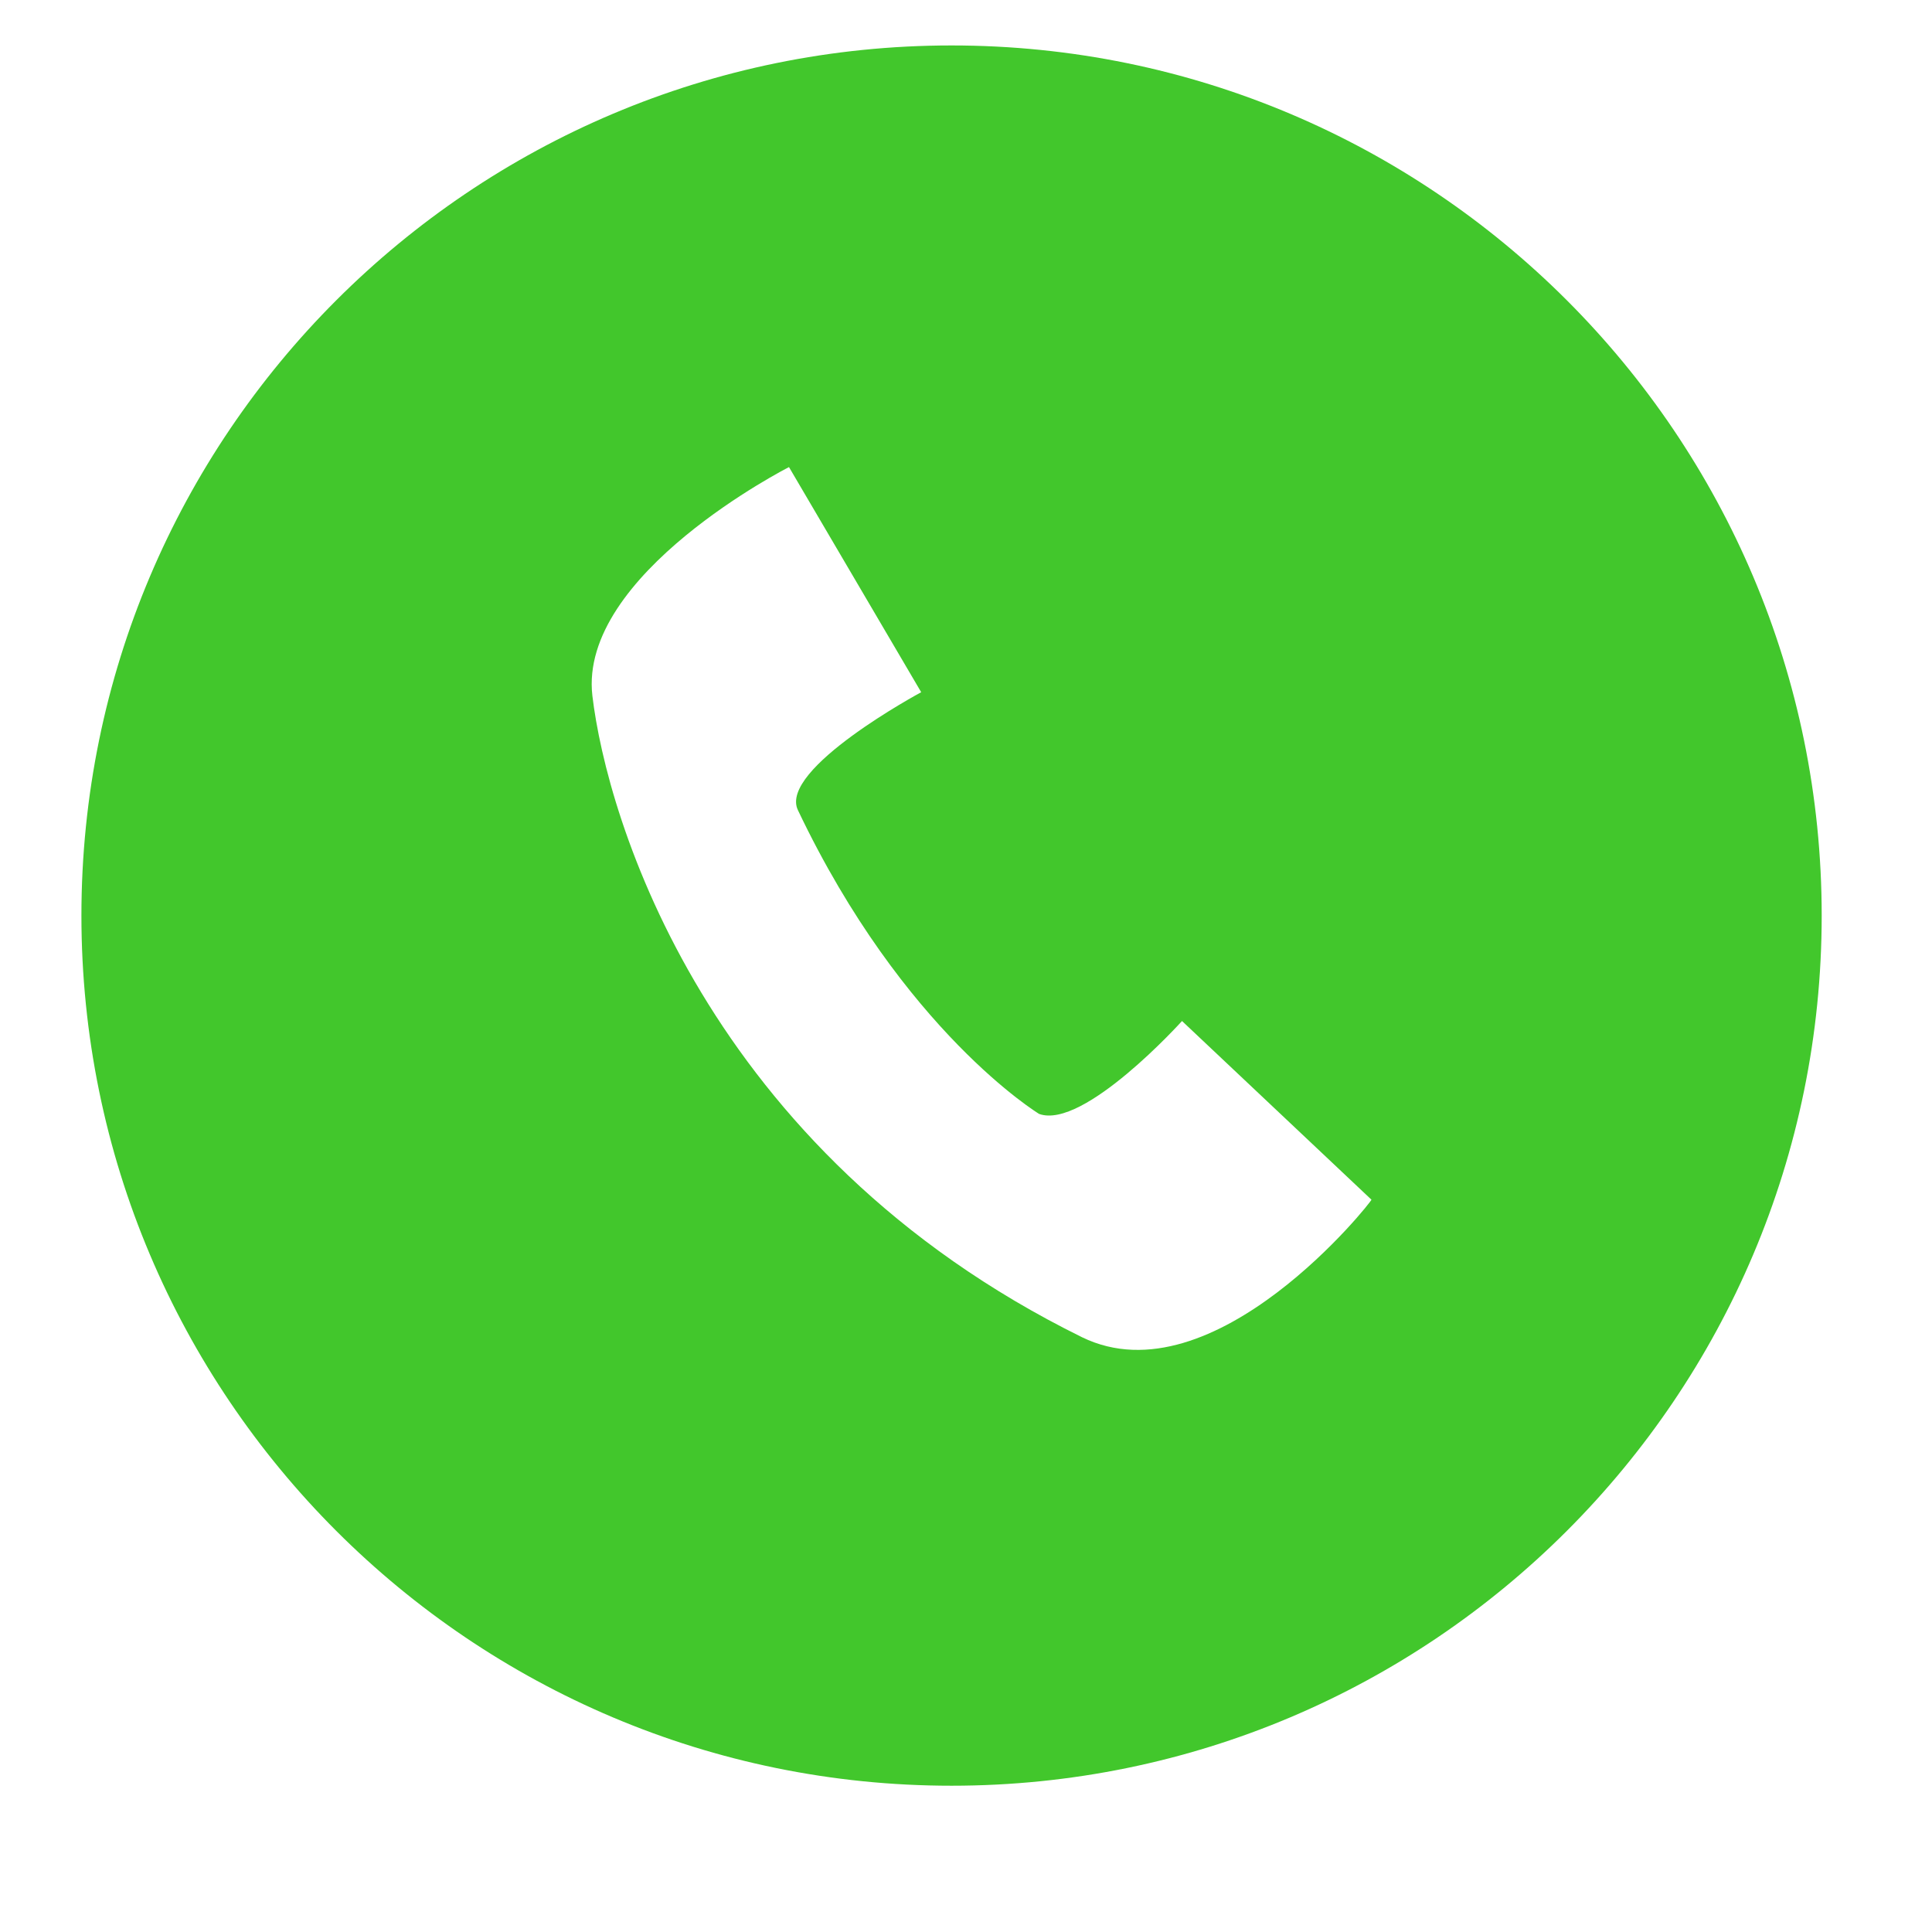
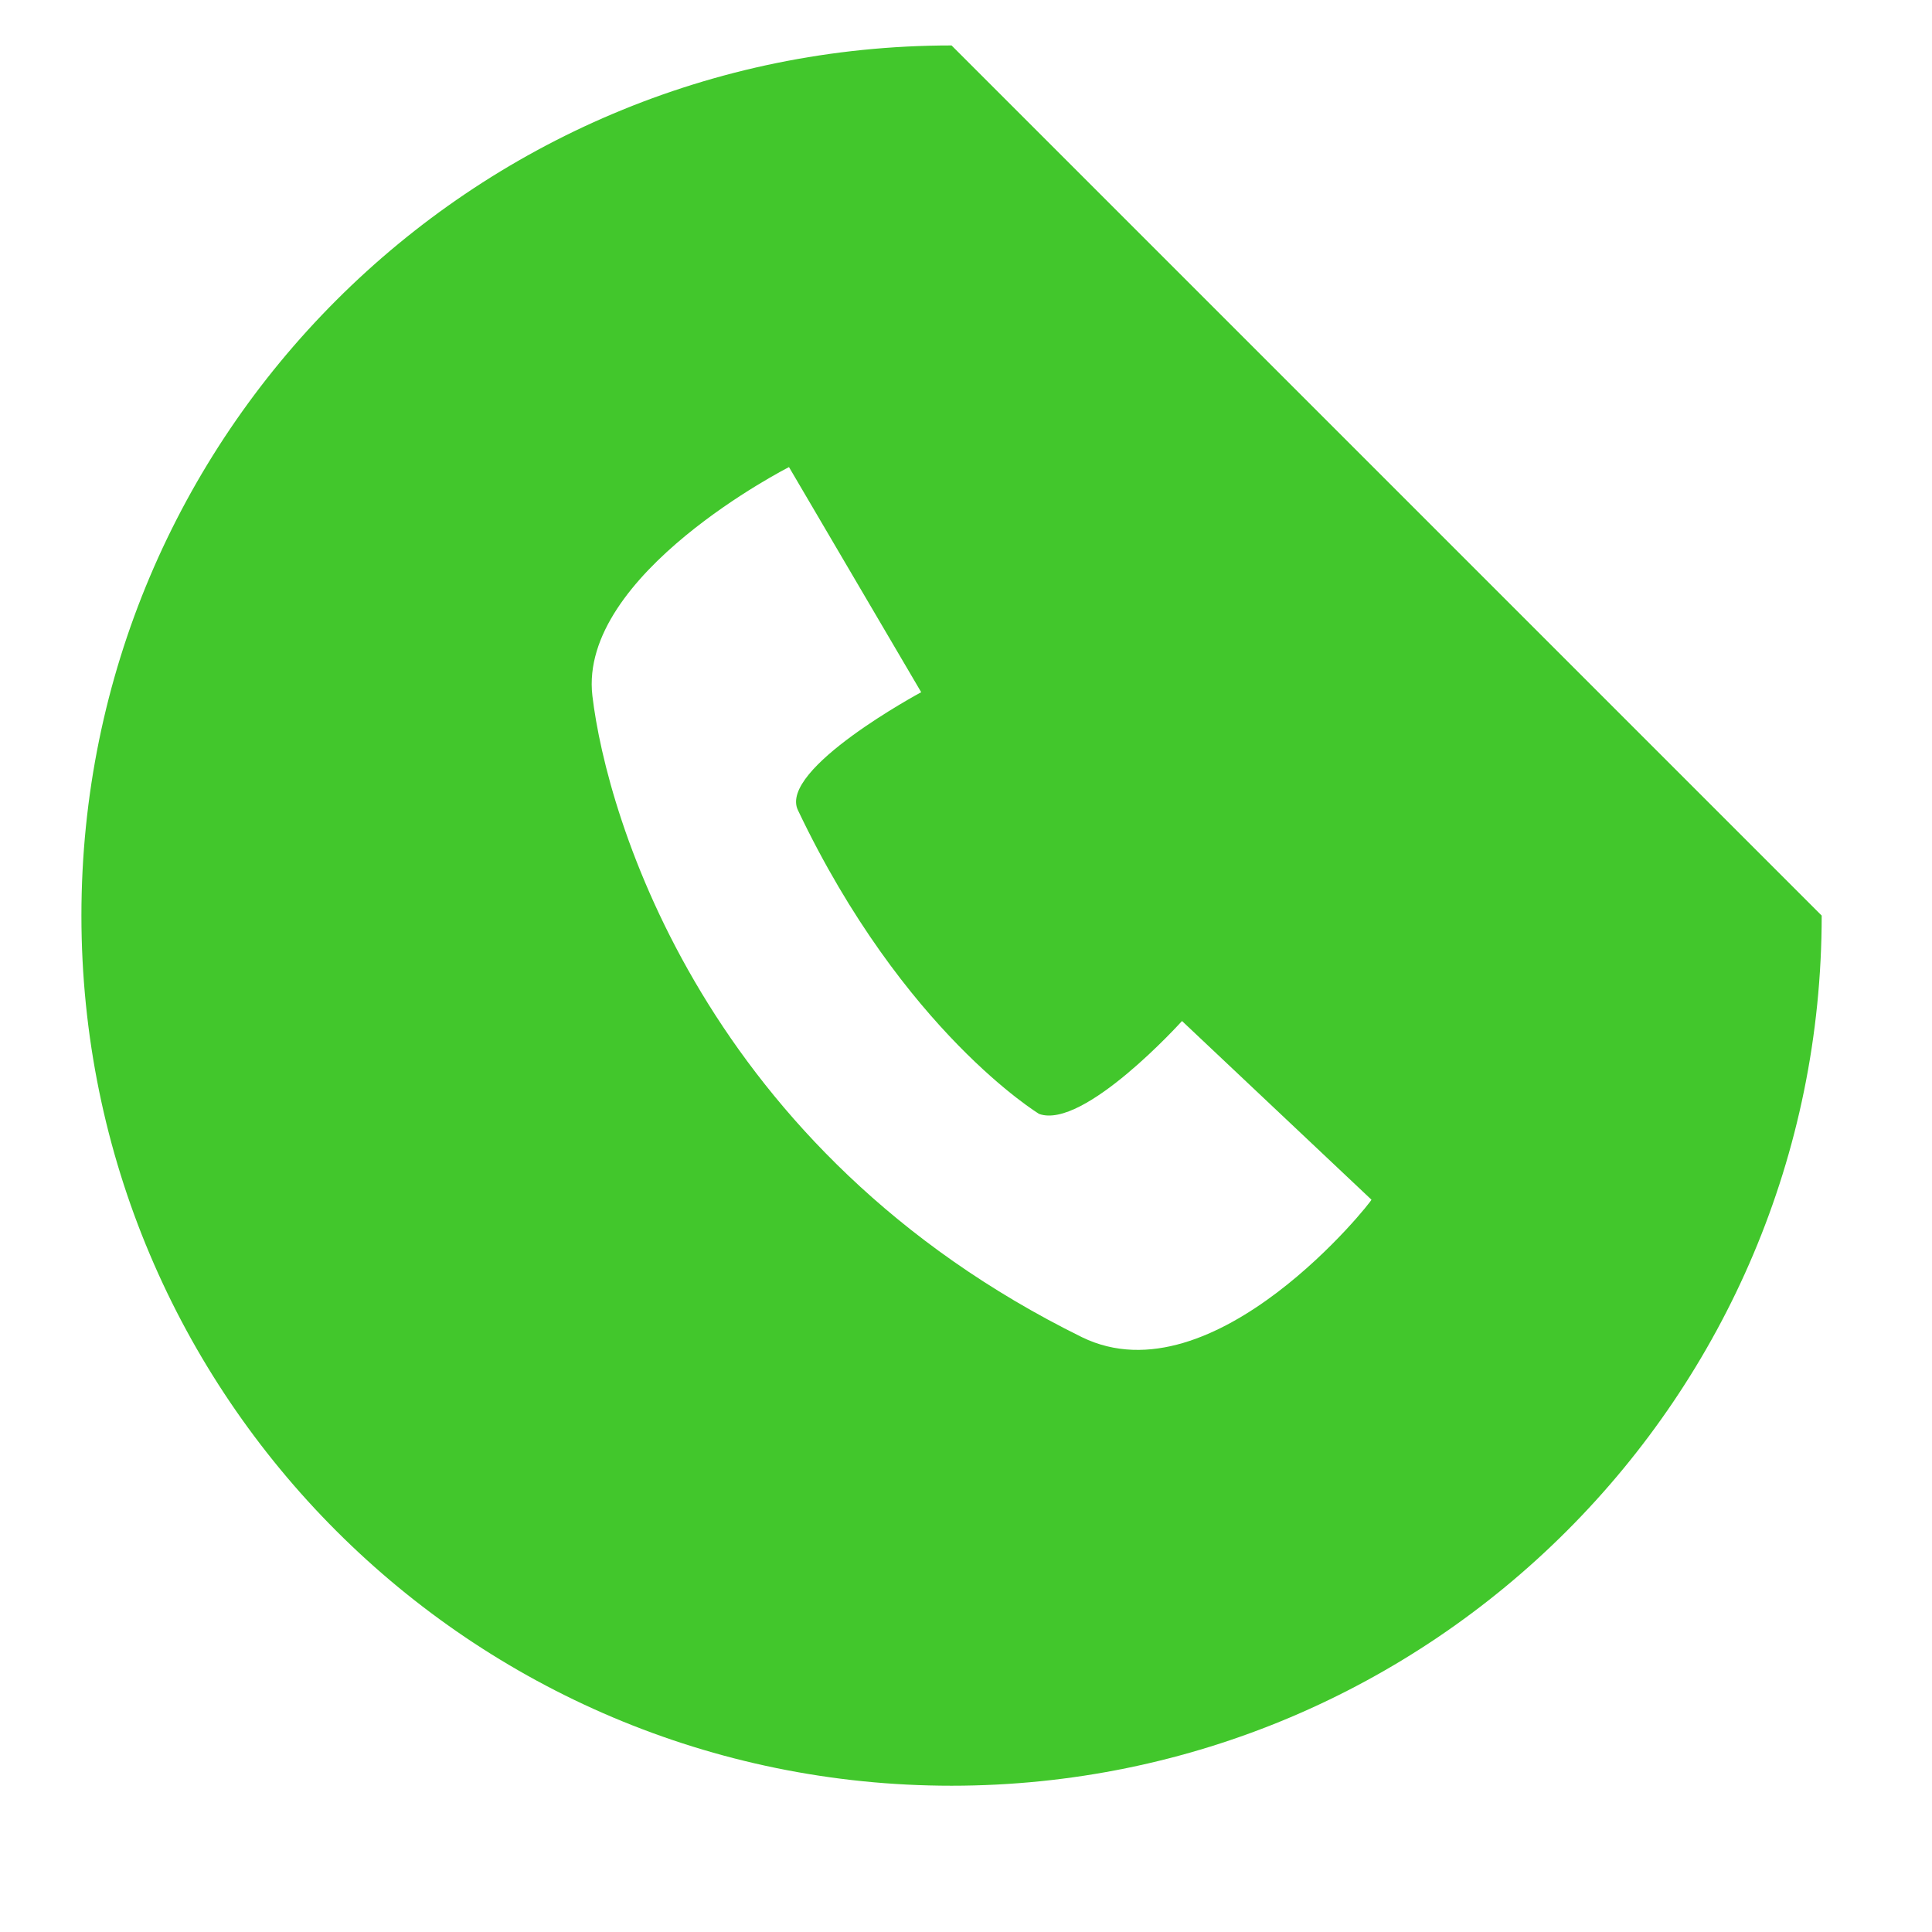
<svg xmlns="http://www.w3.org/2000/svg" width="21" height="21" viewBox="0 0 21 21" fill="none">
-   <path d="M10.343 0.494C5.119 0.494 0.885 4.728 0.885 9.952C0.885 15.176 5.119 19.41 10.343 19.41C15.567 19.41 19.801 15.176 19.801 9.952C19.801 4.728 15.567 0.494 10.343 0.494ZM11.761 14.535C7.663 12.516 6.595 8.884 6.439 7.563C6.284 6.242 8.576 5.077 8.576 5.077L10.013 7.524C10.013 7.524 8.459 8.359 8.673 8.806C9.819 11.214 11.295 12.108 11.295 12.108C11.78 12.282 12.848 11.098 12.848 11.098L14.907 13.04C14.926 13.04 13.198 15.235 11.761 14.535L11.761 14.535Z" fill="#42C72C" />
+   <path d="M10.343 0.494C5.119 0.494 0.885 4.728 0.885 9.952C0.885 15.176 5.119 19.41 10.343 19.41C15.567 19.41 19.801 15.176 19.801 9.952ZM11.761 14.535C7.663 12.516 6.595 8.884 6.439 7.563C6.284 6.242 8.576 5.077 8.576 5.077L10.013 7.524C10.013 7.524 8.459 8.359 8.673 8.806C9.819 11.214 11.295 12.108 11.295 12.108C11.78 12.282 12.848 11.098 12.848 11.098L14.907 13.04C14.926 13.04 13.198 15.235 11.761 14.535L11.761 14.535Z" fill="#42C72C" />
</svg>